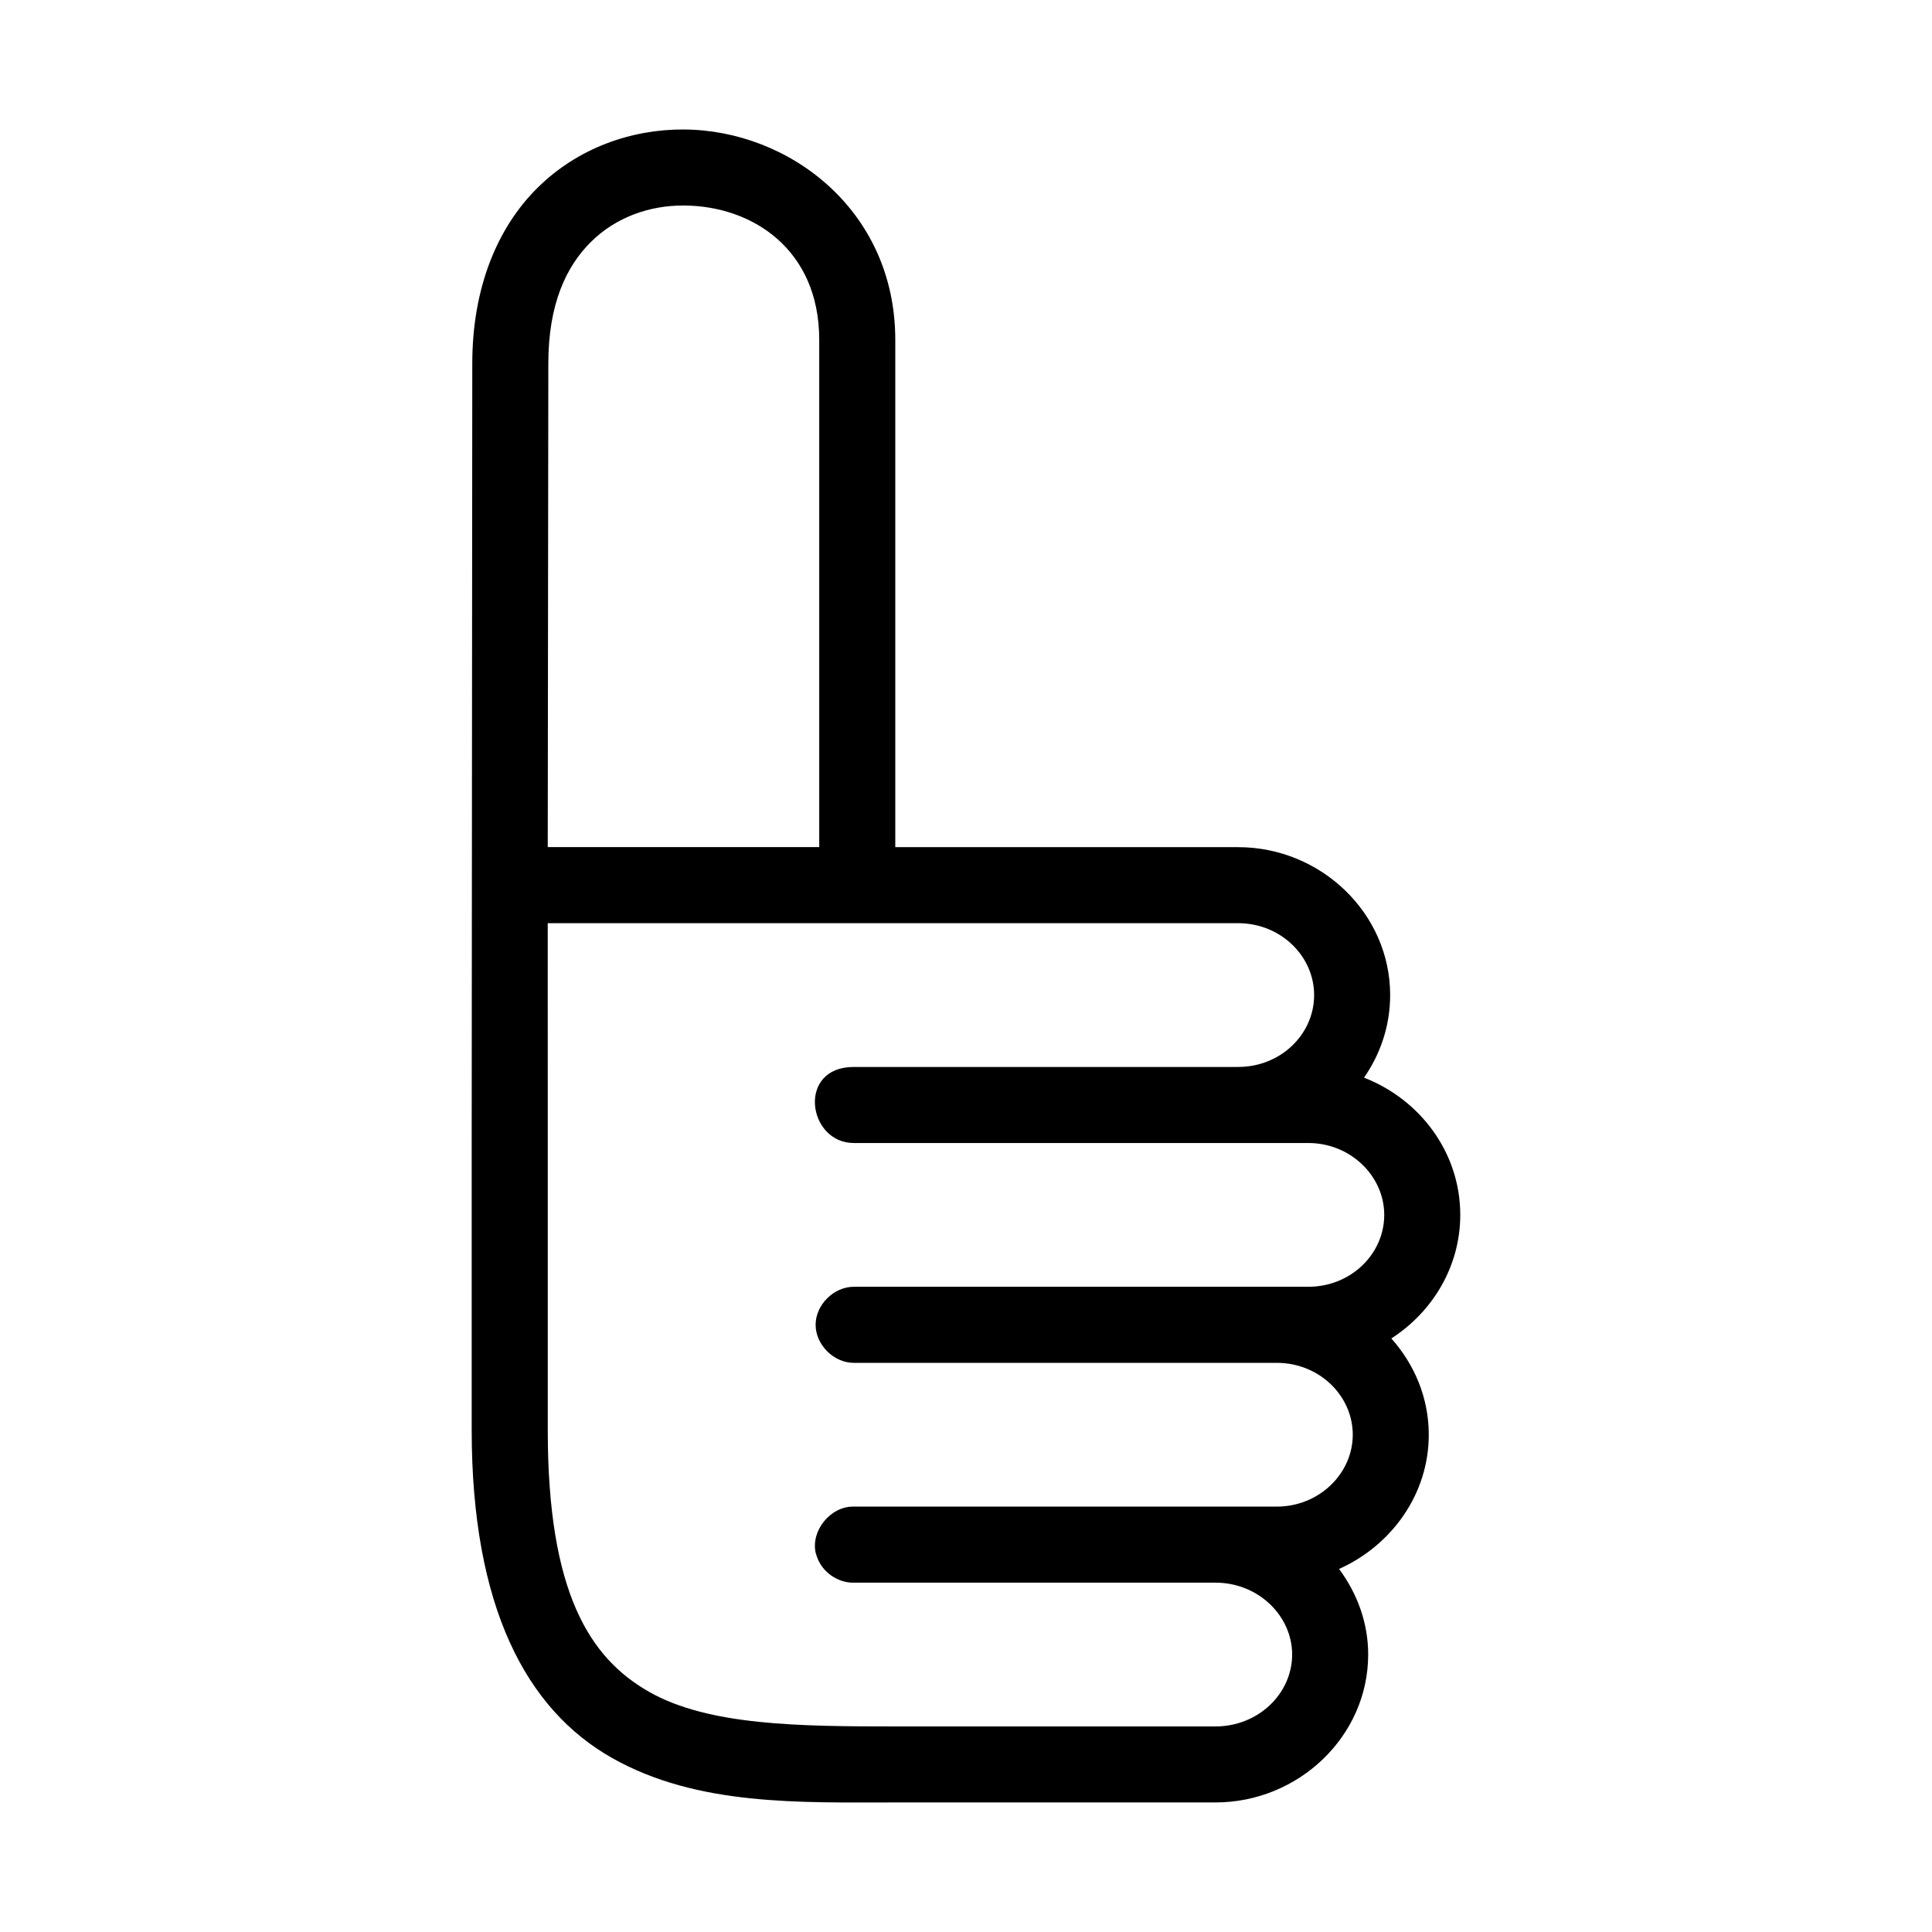
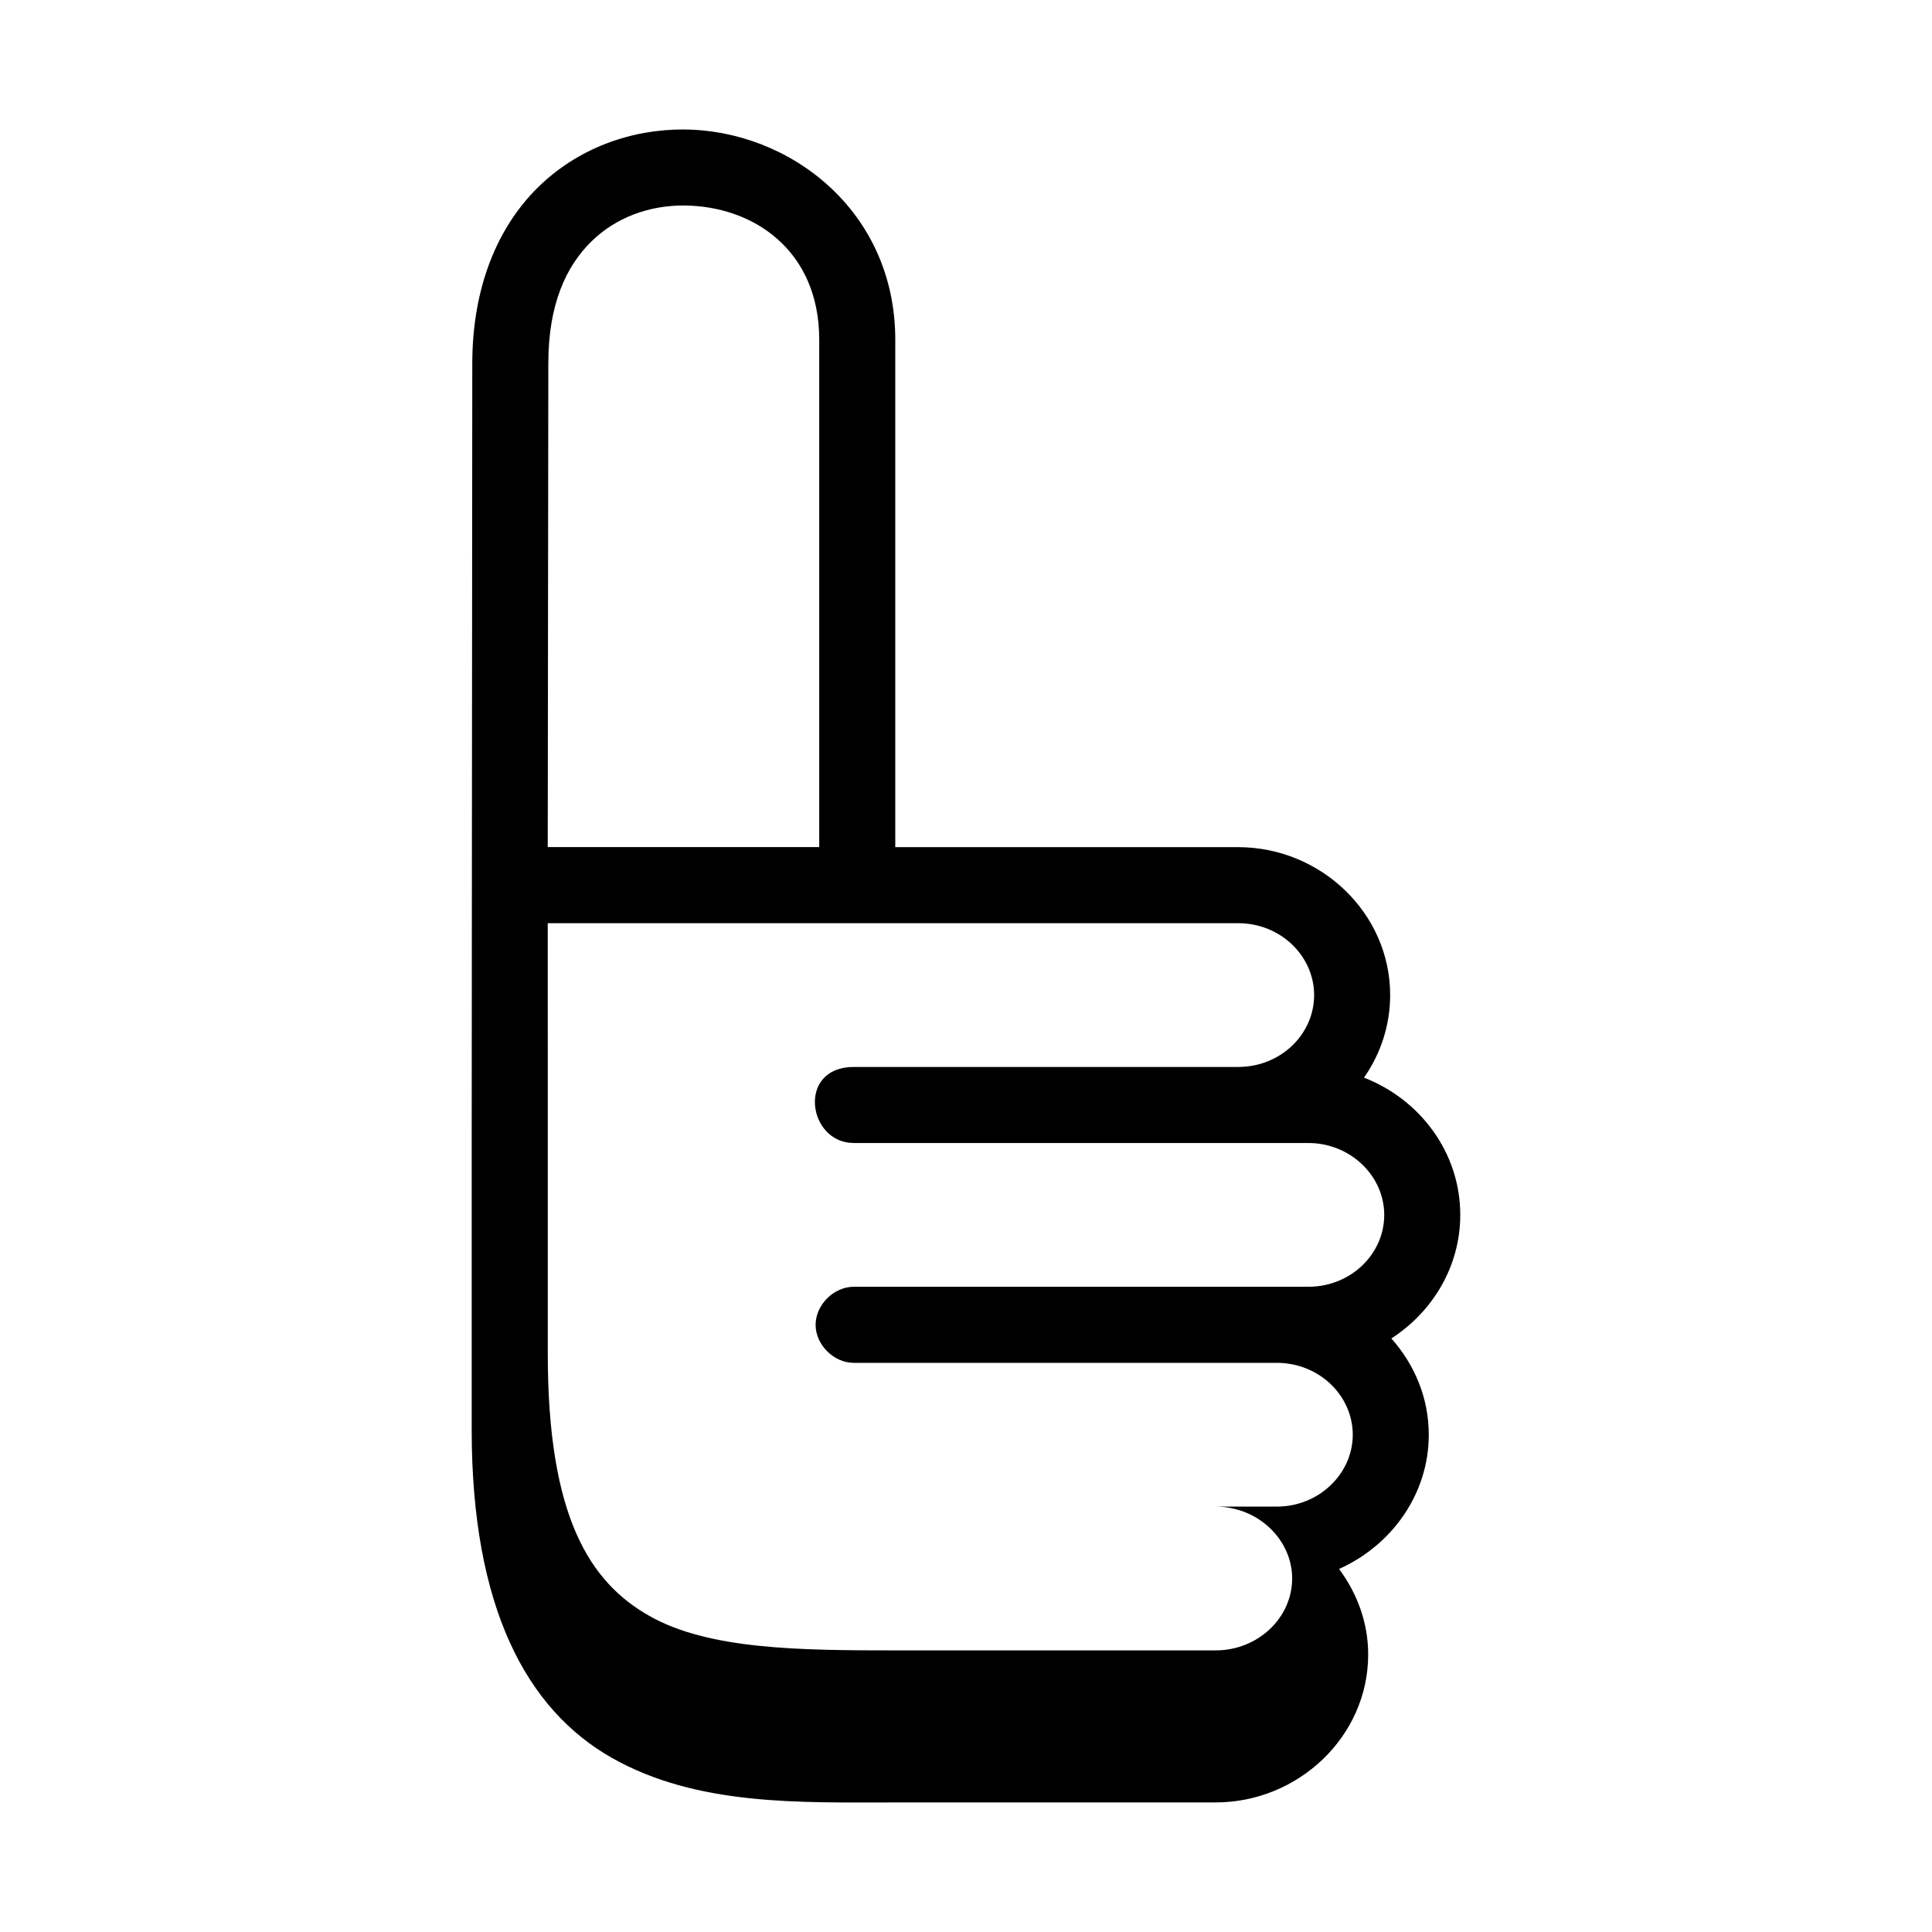
<svg xmlns="http://www.w3.org/2000/svg" fill="#000000" width="800px" height="800px" version="1.1" viewBox="144 144 512 512">
-   <path d="m325.21 178.31c-13.875-0.055-28.047 4.875-38.73 15.43-10.684 10.555-17.316 26.5-17.32 46.602l-0.156 204.36v0.629 1.102 76.516c0 46.996 14.516 74.082 37.156 86.906 22.641 12.824 49.934 11.809 75.414 11.809h0.945 83.602c21.91 0 40.461-17.453 40.461-39.203 0-8.504-2.965-16.262-7.715-22.672 13.82-6.18 23.773-19.723 23.773-35.582 0-9.797-3.812-18.656-9.918-25.504 10.898-7.016 18.262-19.043 18.262-32.746 0-16.574-10.699-30.617-25.504-36.367 4.34-6.231 6.926-13.785 6.926-21.883 0-21.695-18.371-39.203-40.305-39.203h-90.844v-134.45c0-34.465-28.297-55.629-56.047-55.734zm0 20.152c18.25 0.07 35.895 11.711 35.895 35.582v134.45h-71.949l0.156-128v-0.156c0-15.801 4.769-25.785 11.336-32.273 6.566-6.488 15.438-9.641 24.562-9.605zm-36.055 190.19h182.95c11.328 0 20.152 8.762 20.152 19.051 0 10.355-8.801 19.051-20.152 19.051h-101.86c-15.137 0-12.23 20.152 0 20.152h120.44c11.262 0 20.152 8.781 20.152 19.051 0 10.359-8.824 19.051-20.152 19.051h-120.44c-5.285 0-10.098 4.793-10.098 10.078 0 5.285 4.816 10.086 10.098 10.078h112.1c11.281 0 20.152 8.715 20.152 19.051 0 10.27-8.891 19.051-20.152 19.051h-112.1c-6.098-0.145-11.414 6.328-10.078 12.281 0.09 0.316 0.195 0.637 0.312 0.945 1.336 4.059 5.492 7.008 9.762 6.926h95.883c11.328 0 20.309 8.781 20.309 19.051 0 10.336-8.961 19.051-20.309 19.051h-83.914-0.629c-25.684 0-49.715-0.191-65.496-9.133-15.781-8.938-26.922-26.254-26.922-69.43v-76.832-0.629-0.156-0.945z" fill-rule="evenodd" />
+   <path d="m325.21 178.31c-13.875-0.055-28.047 4.875-38.73 15.43-10.684 10.555-17.316 26.5-17.32 46.602l-0.156 204.36v0.629 1.102 76.516c0 46.996 14.516 74.082 37.156 86.906 22.641 12.824 49.934 11.809 75.414 11.809h0.945 83.602c21.91 0 40.461-17.453 40.461-39.203 0-8.504-2.965-16.262-7.715-22.672 13.82-6.18 23.773-19.723 23.773-35.582 0-9.797-3.812-18.656-9.918-25.504 10.898-7.016 18.262-19.043 18.262-32.746 0-16.574-10.699-30.617-25.504-36.367 4.34-6.231 6.926-13.785 6.926-21.883 0-21.695-18.371-39.203-40.305-39.203h-90.844v-134.45c0-34.465-28.297-55.629-56.047-55.734zm0 20.152c18.25 0.07 35.895 11.711 35.895 35.582v134.45h-71.949l0.156-128v-0.156c0-15.801 4.769-25.785 11.336-32.273 6.566-6.488 15.438-9.641 24.562-9.605zm-36.055 190.19h182.95c11.328 0 20.152 8.762 20.152 19.051 0 10.355-8.801 19.051-20.152 19.051h-101.86c-15.137 0-12.23 20.152 0 20.152h120.44c11.262 0 20.152 8.781 20.152 19.051 0 10.359-8.824 19.051-20.152 19.051h-120.44c-5.285 0-10.098 4.793-10.098 10.078 0 5.285 4.816 10.086 10.098 10.078h112.1c11.281 0 20.152 8.715 20.152 19.051 0 10.27-8.891 19.051-20.152 19.051h-112.1h95.883c11.328 0 20.309 8.781 20.309 19.051 0 10.336-8.961 19.051-20.309 19.051h-83.914-0.629c-25.684 0-49.715-0.191-65.496-9.133-15.781-8.938-26.922-26.254-26.922-69.43v-76.832-0.629-0.156-0.945z" fill-rule="evenodd" />
</svg>